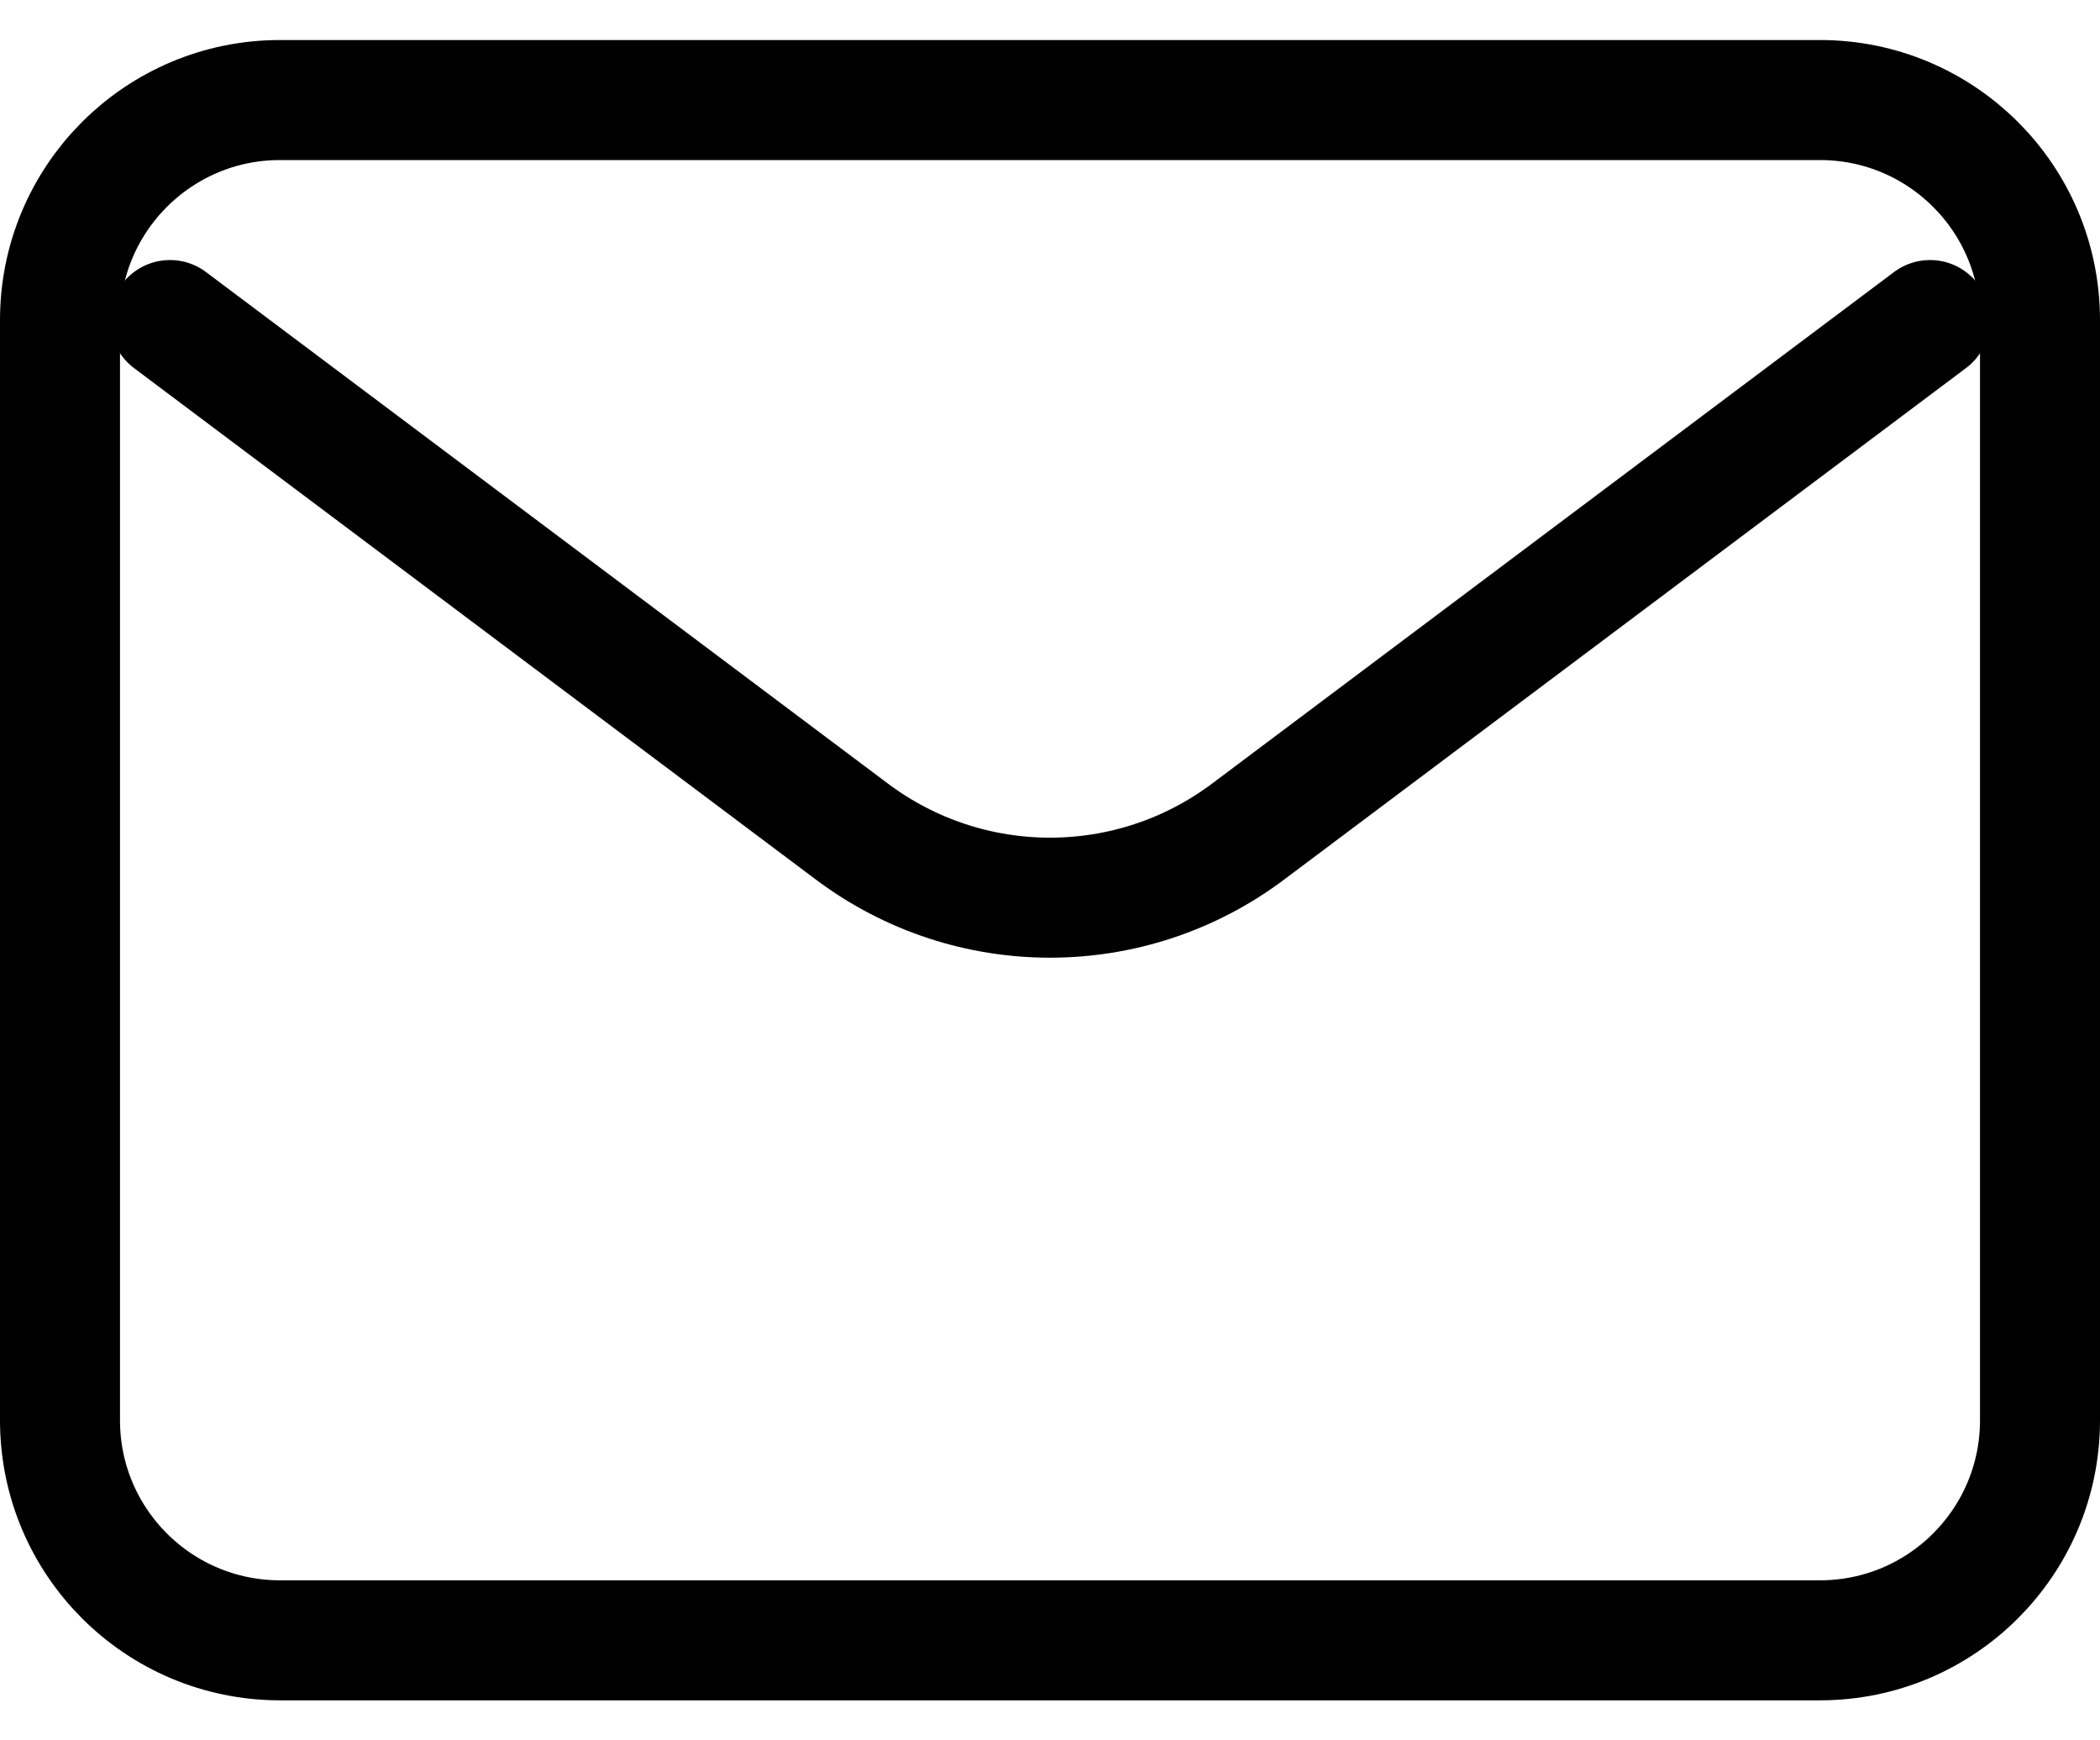
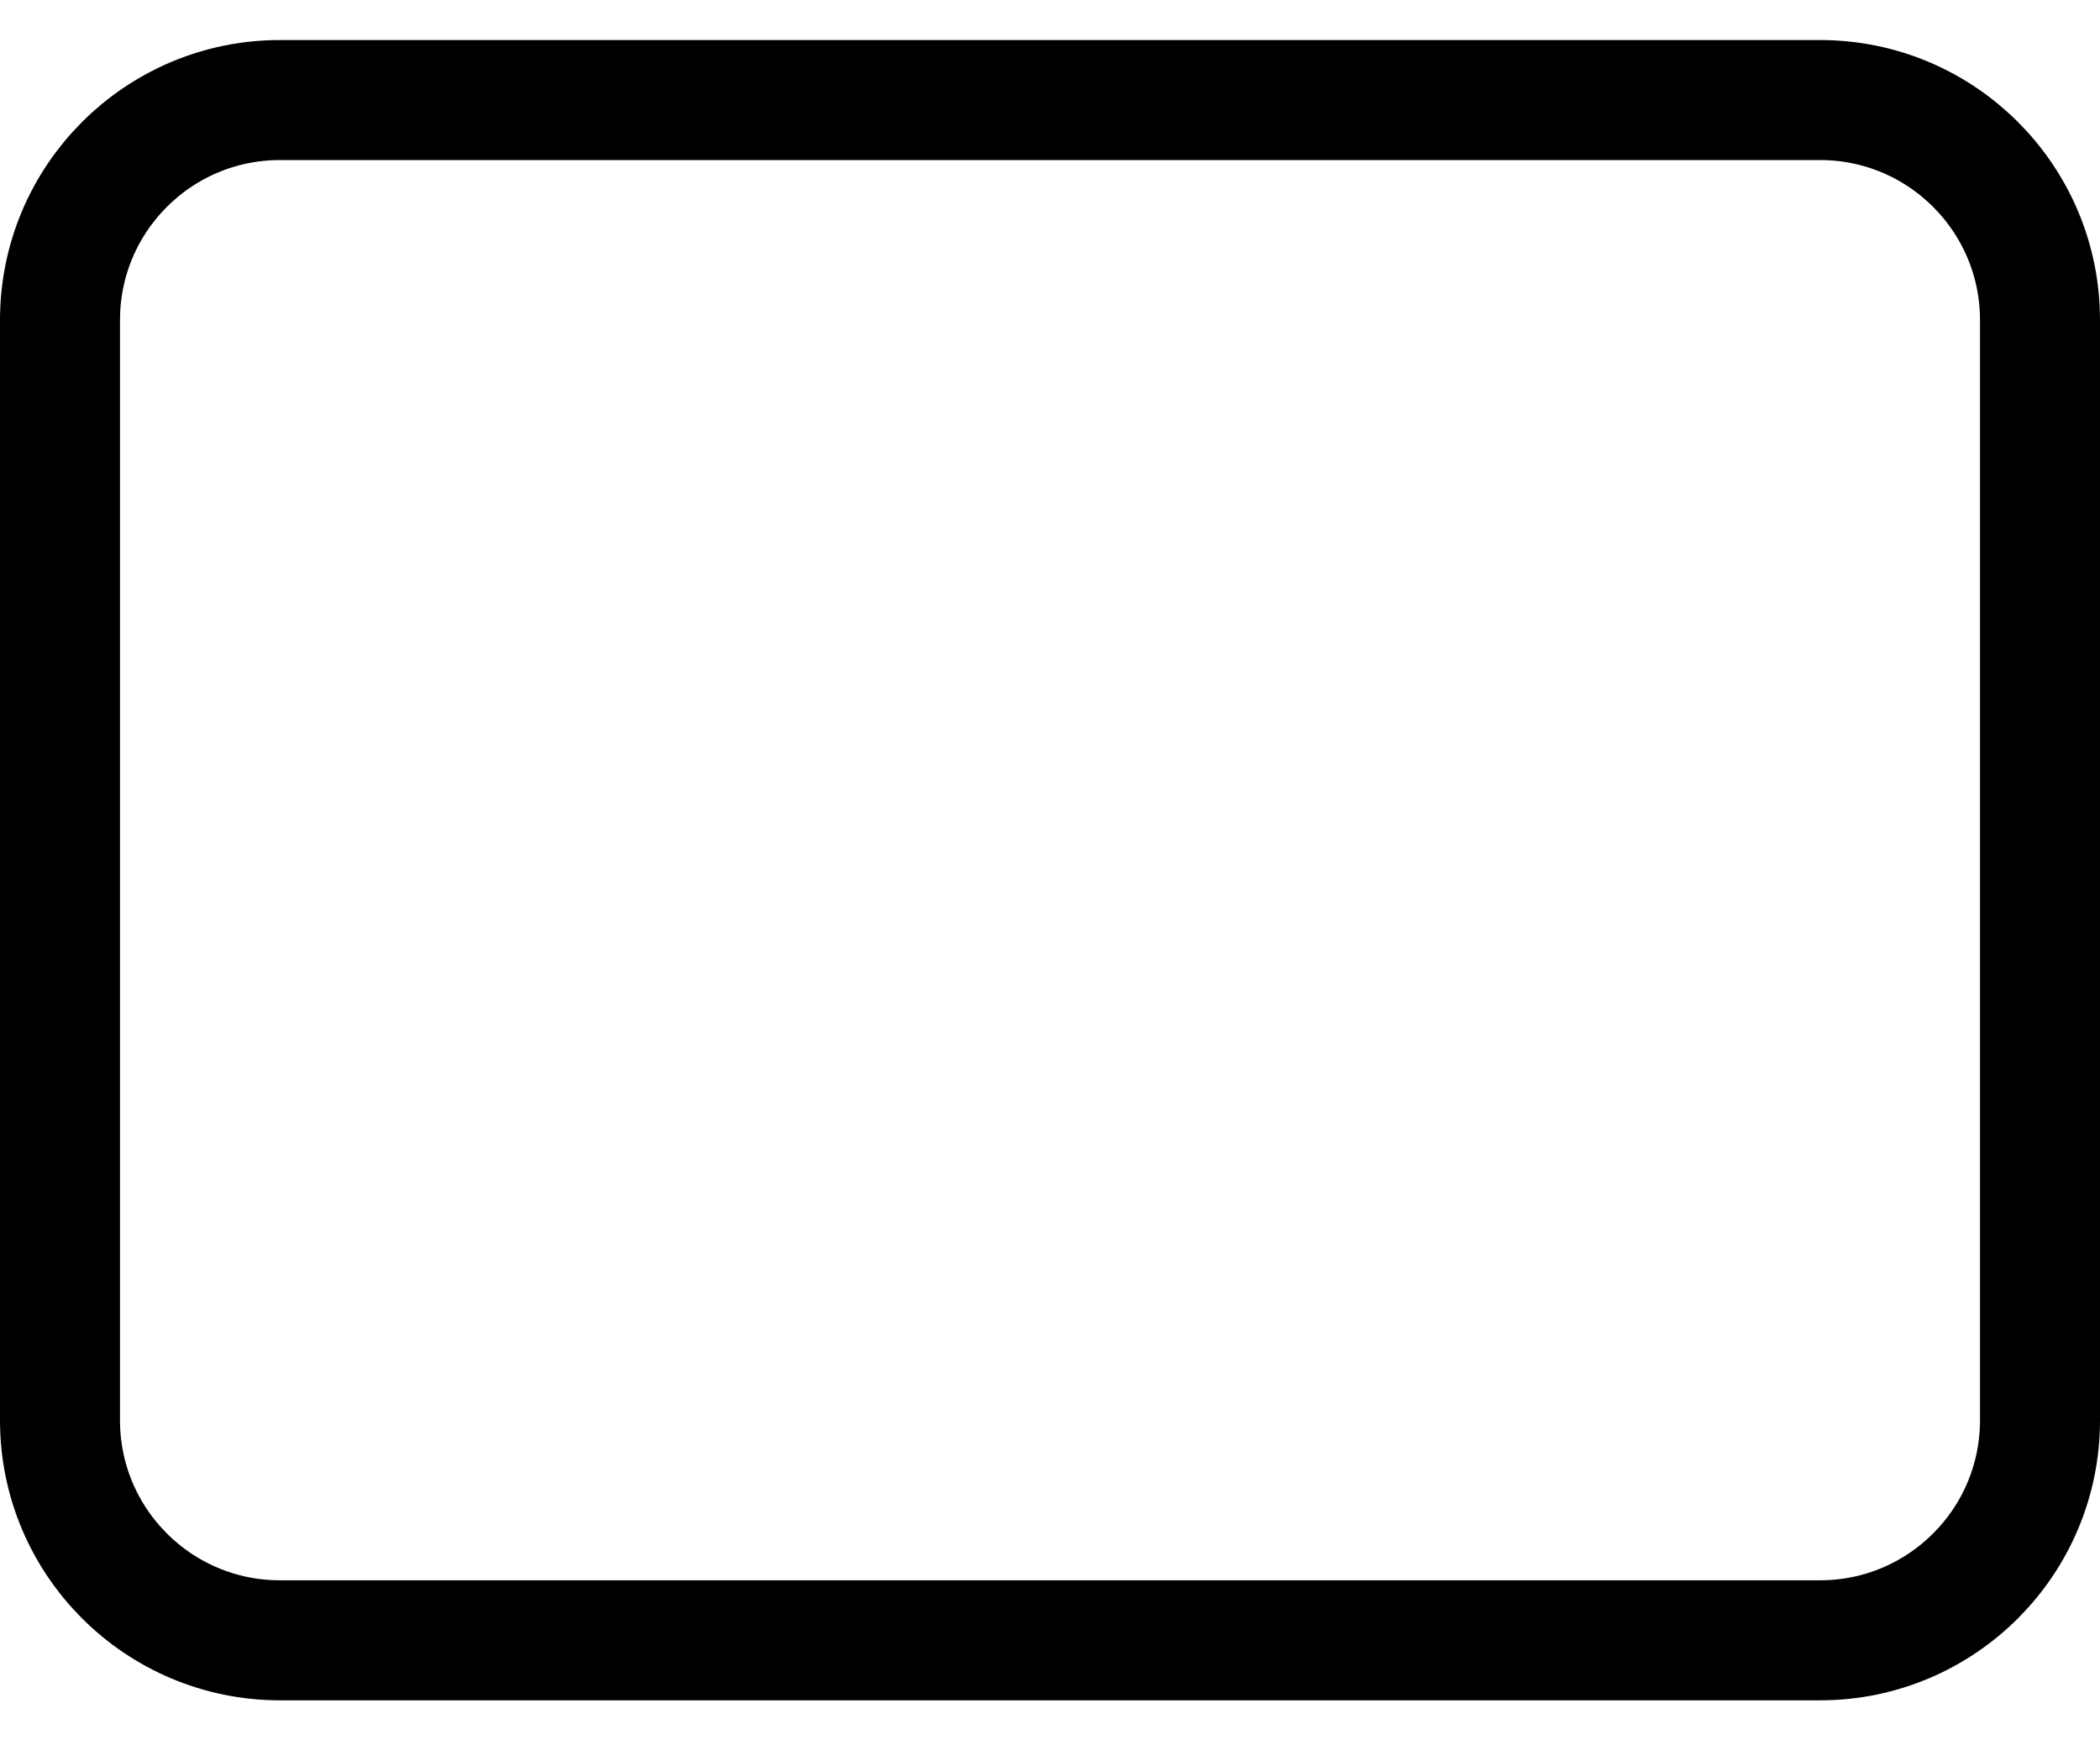
<svg xmlns="http://www.w3.org/2000/svg" width="35" height="29" viewBox="0 0 35 29" fill="none">
-   <path d="M2.833 5.333L14.2 13.858C16.156 15.325 18.845 15.325 20.8 13.858L32.167 5.333" stroke="black" stroke-width="2" stroke-linecap="round" stroke-linejoin="round" />
  <path d="M30.333 1.667H4.667C2.642 1.667 1 3.308 1 5.333V23.667C1 25.692 2.642 27.333 4.667 27.333H30.333C32.358 27.333 34 25.692 34 23.667V5.333C34 3.308 32.358 1.667 30.333 1.667Z" stroke="black" stroke-width="2" stroke-linecap="round" />
</svg>